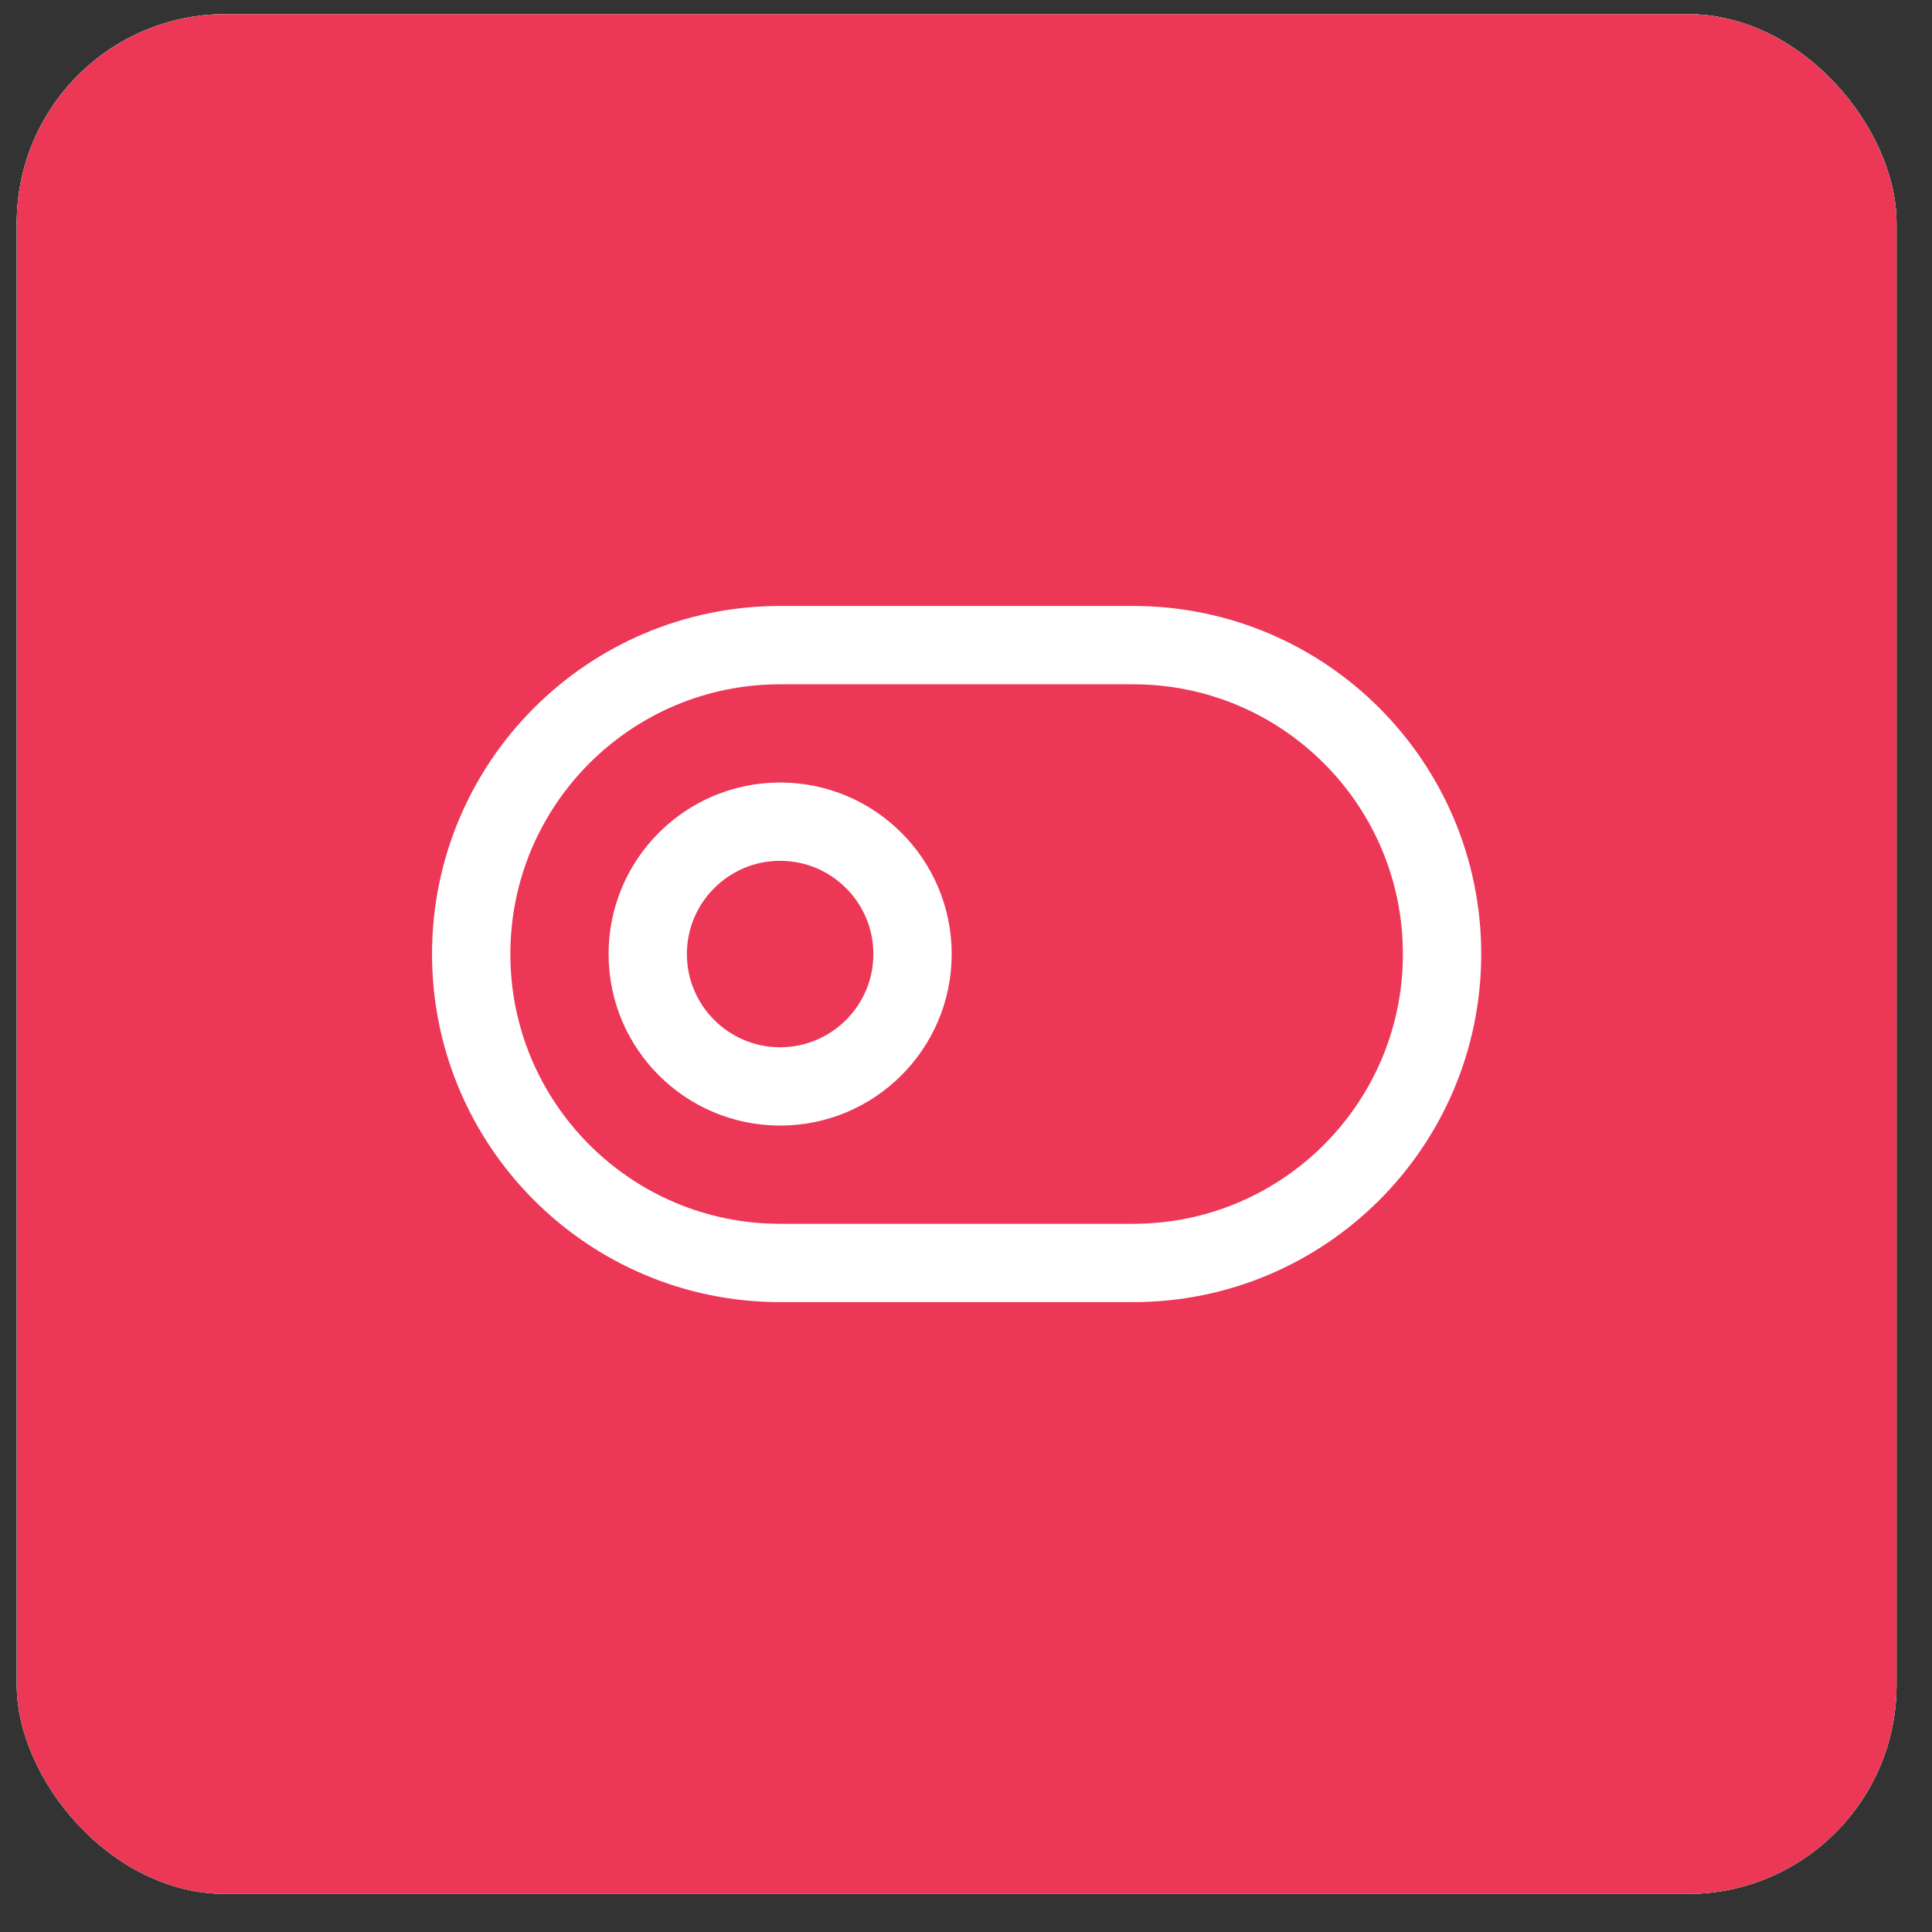
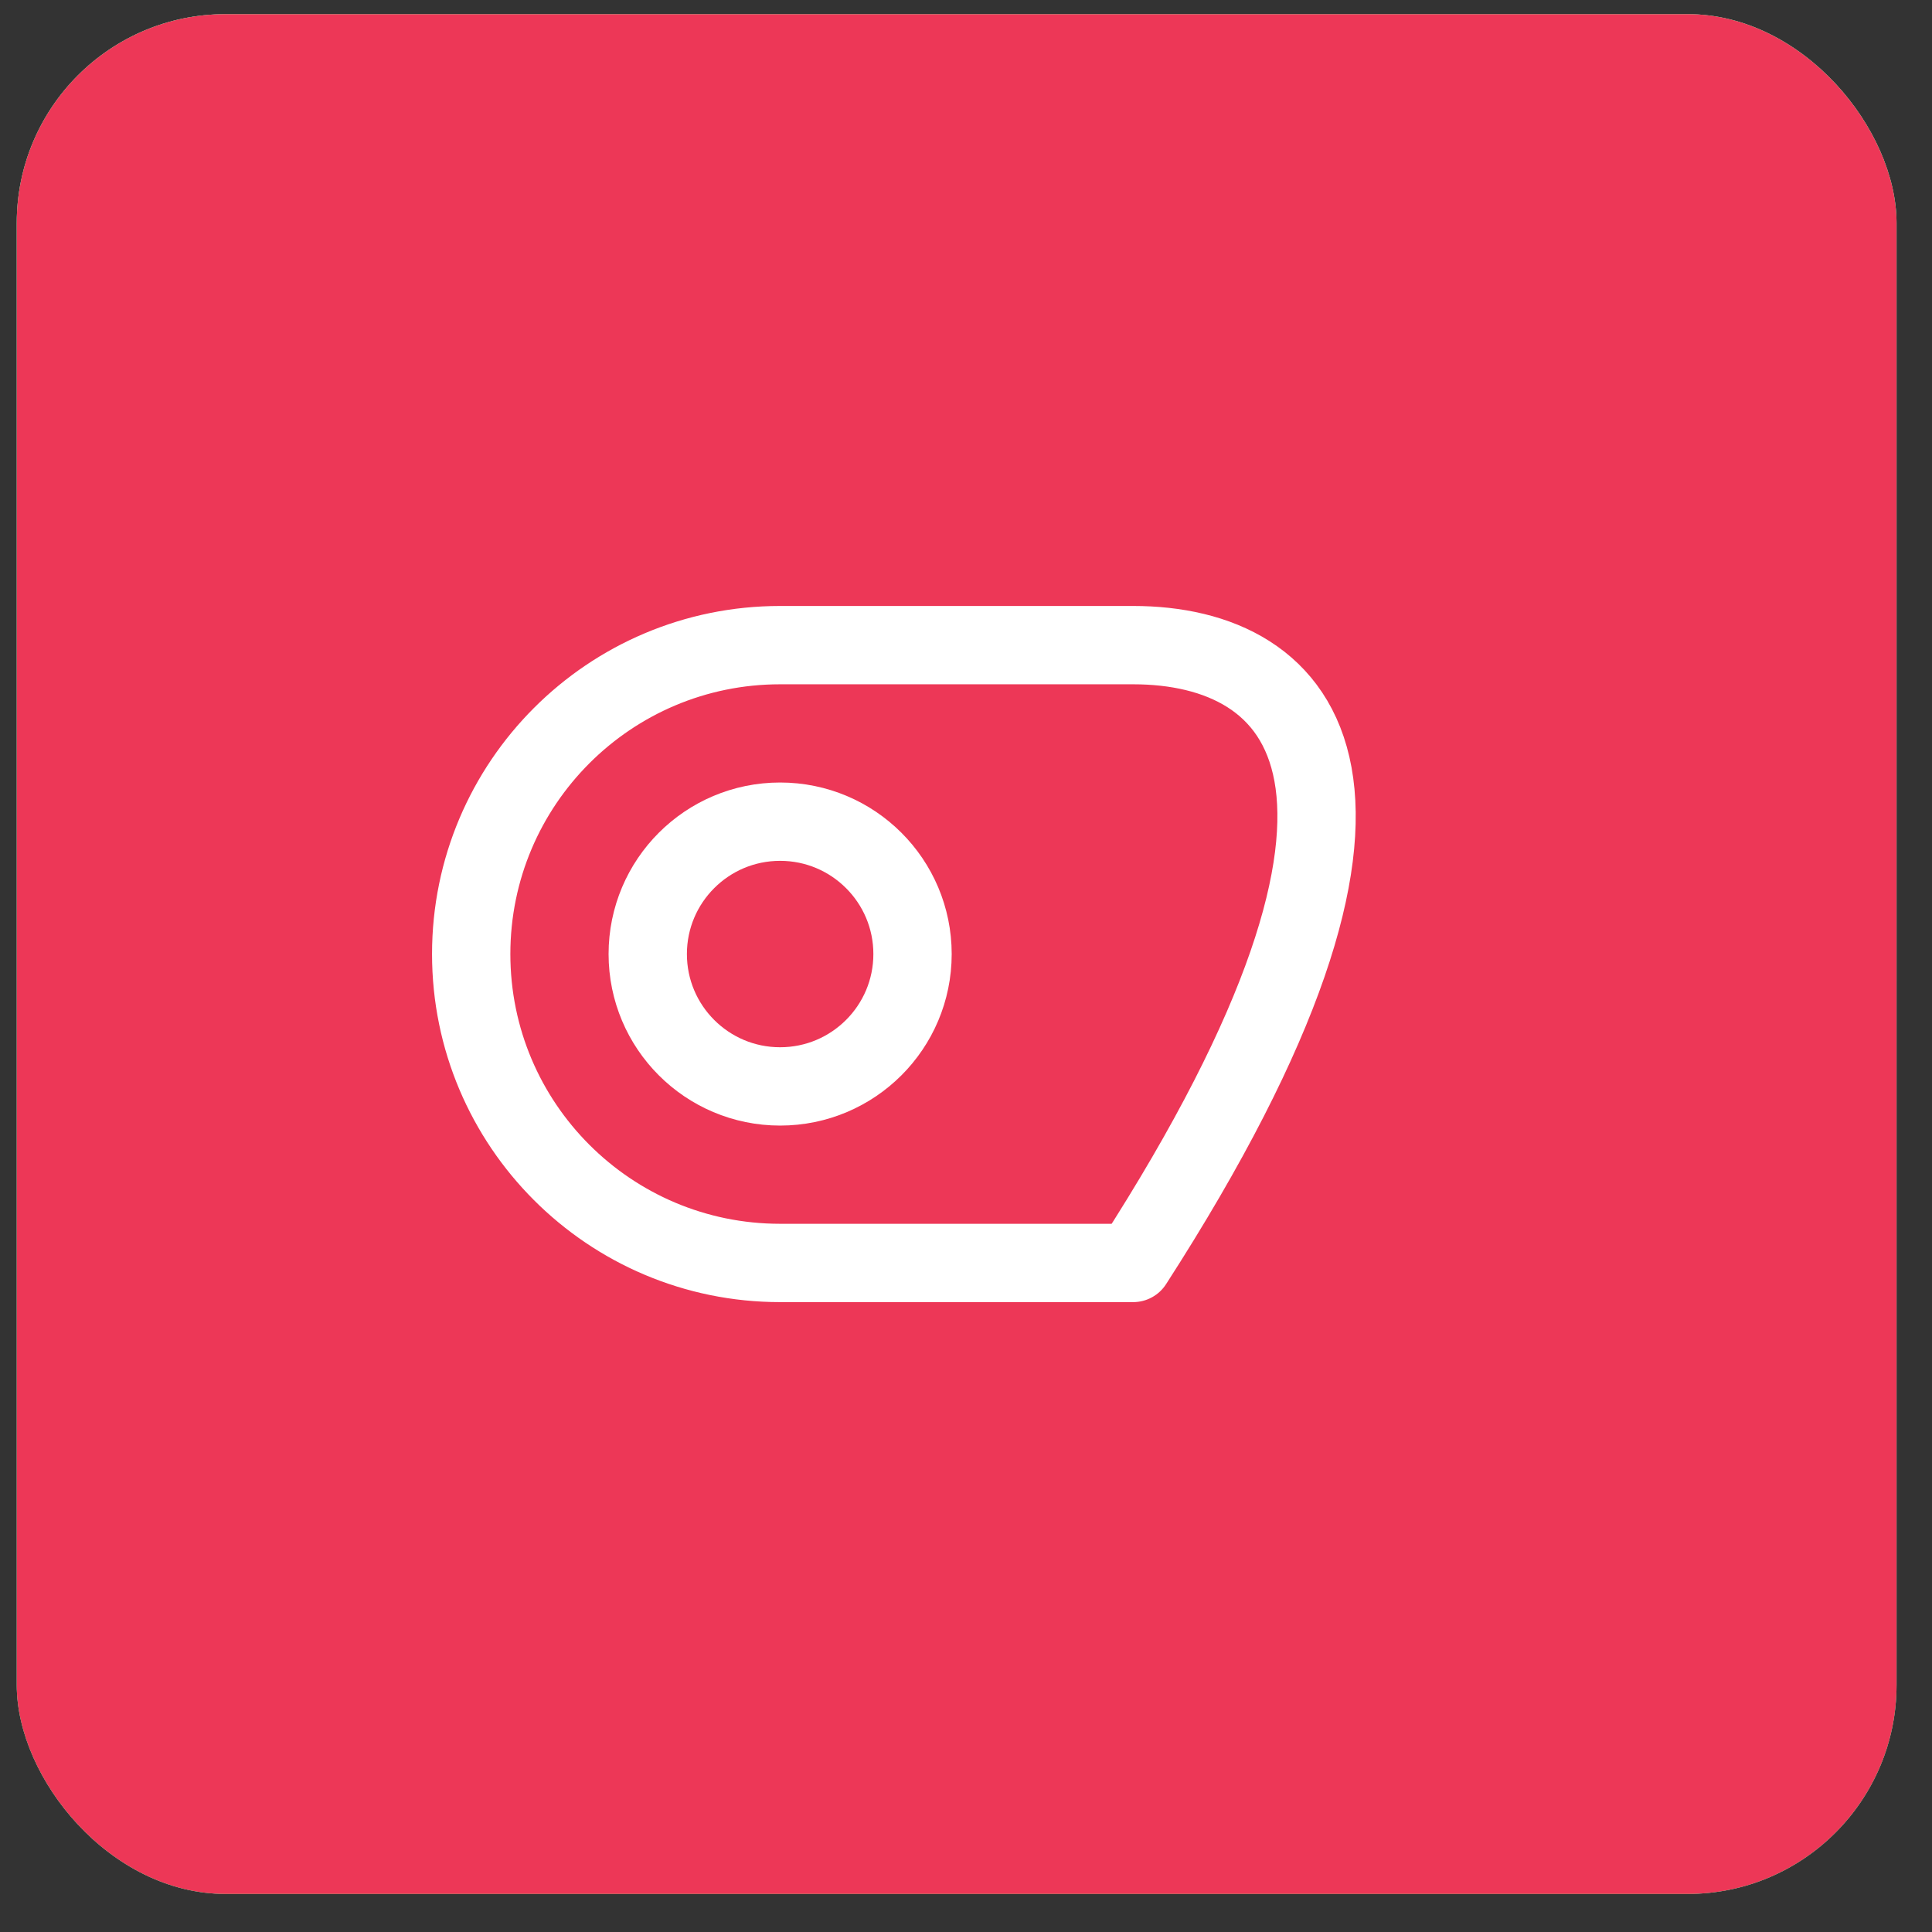
<svg xmlns="http://www.w3.org/2000/svg" width="37" height="37" viewBox="0 0 37 37" fill="none">
  <rect x="0" y="0" width="37" height="37" fill="#333333" stroke="none" />
-   <rect x="0.321" y="0.271" width="36" height="36" rx="4" fill="white" />
  <rect x="0.321" y="0.271" width="36" height="36" rx="4" fill="url(#paint0_linear_1516:1452)" />
  <rect x="0.321" y="0.271" width="36" height="36" rx="4" fill="url(#paint1_linear_1516:1452)" />
  <rect x="0.321" y="0.271" width="36" height="36" rx="4" fill="#ED3757" />
-   <path d="M21.701 12.355H14.94C11.673 12.355 9.024 15.004 9.024 18.271C9.024 21.538 11.673 24.187 14.94 24.187H21.701C24.969 24.187 27.617 21.538 27.617 18.271C27.617 15.004 24.969 12.355 21.701 12.355Z" stroke="white" stroke-width="1.5" stroke-linecap="round" stroke-linejoin="round" />
+   <path d="M21.701 12.355H14.94C11.673 12.355 9.024 15.004 9.024 18.271C9.024 21.538 11.673 24.187 14.94 24.187H21.701C27.617 15.004 24.969 12.355 21.701 12.355Z" stroke="white" stroke-width="1.5" stroke-linecap="round" stroke-linejoin="round" />
  <path d="M14.94 20.806C16.34 20.806 17.476 19.671 17.476 18.271C17.476 16.871 16.34 15.736 14.94 15.736C13.54 15.736 12.405 16.871 12.405 18.271C12.405 19.671 13.54 20.806 14.94 20.806Z" stroke="white" stroke-width="1.5" stroke-linecap="round" stroke-linejoin="round" />
  <defs>
    <linearGradient id="paint0_linear_1516:1452" x1="18.321" y1="0.271" x2="18.321" y2="36.271" gradientUnits="userSpaceOnUse">
      <stop stop-color="#65CBFC" />
      <stop offset="1" stop-color="#57A9FF" />
    </linearGradient>
    <linearGradient id="paint1_linear_1516:1452" x1="17.392" y1="0.271" x2="17.392" y2="35.85" gradientUnits="userSpaceOnUse">
      <stop stop-color="#7FEA79" />
      <stop offset="1" stop-color="#71E057" />
    </linearGradient>
  </defs>
</svg>